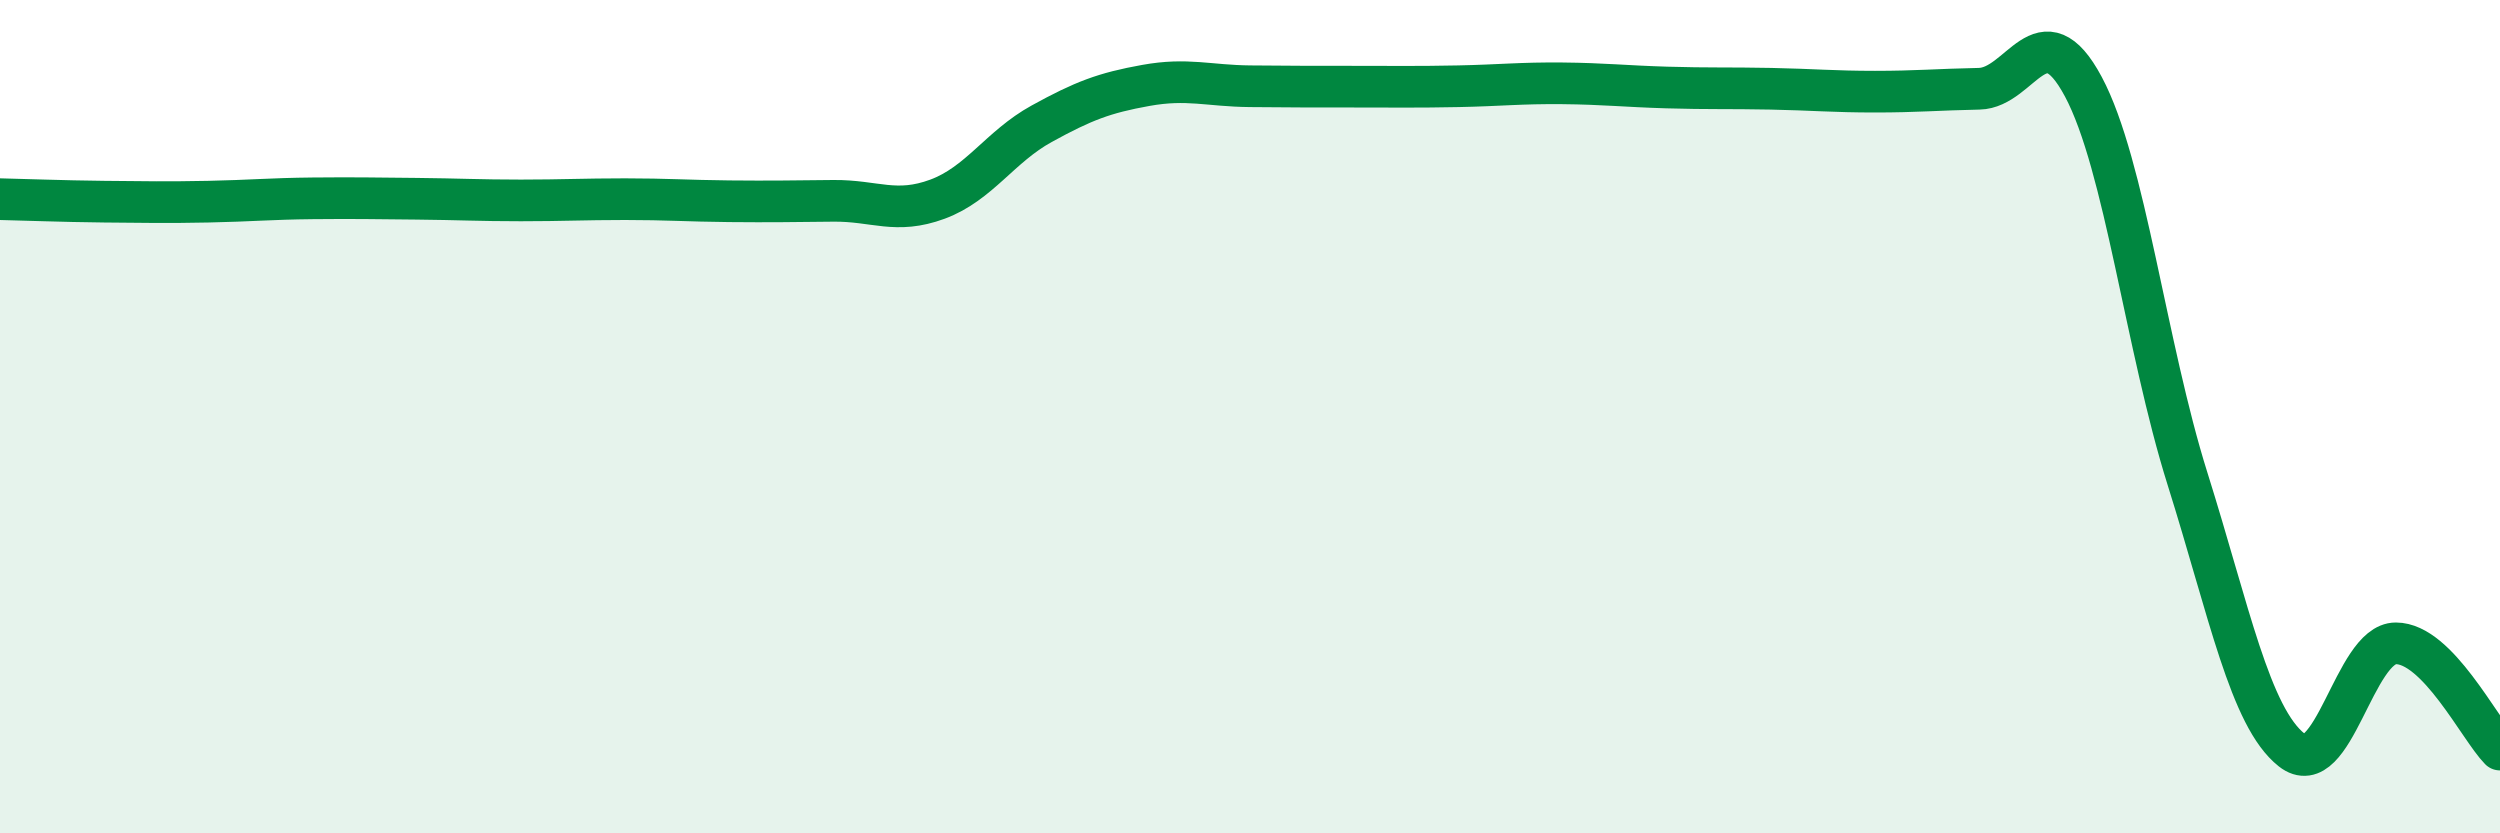
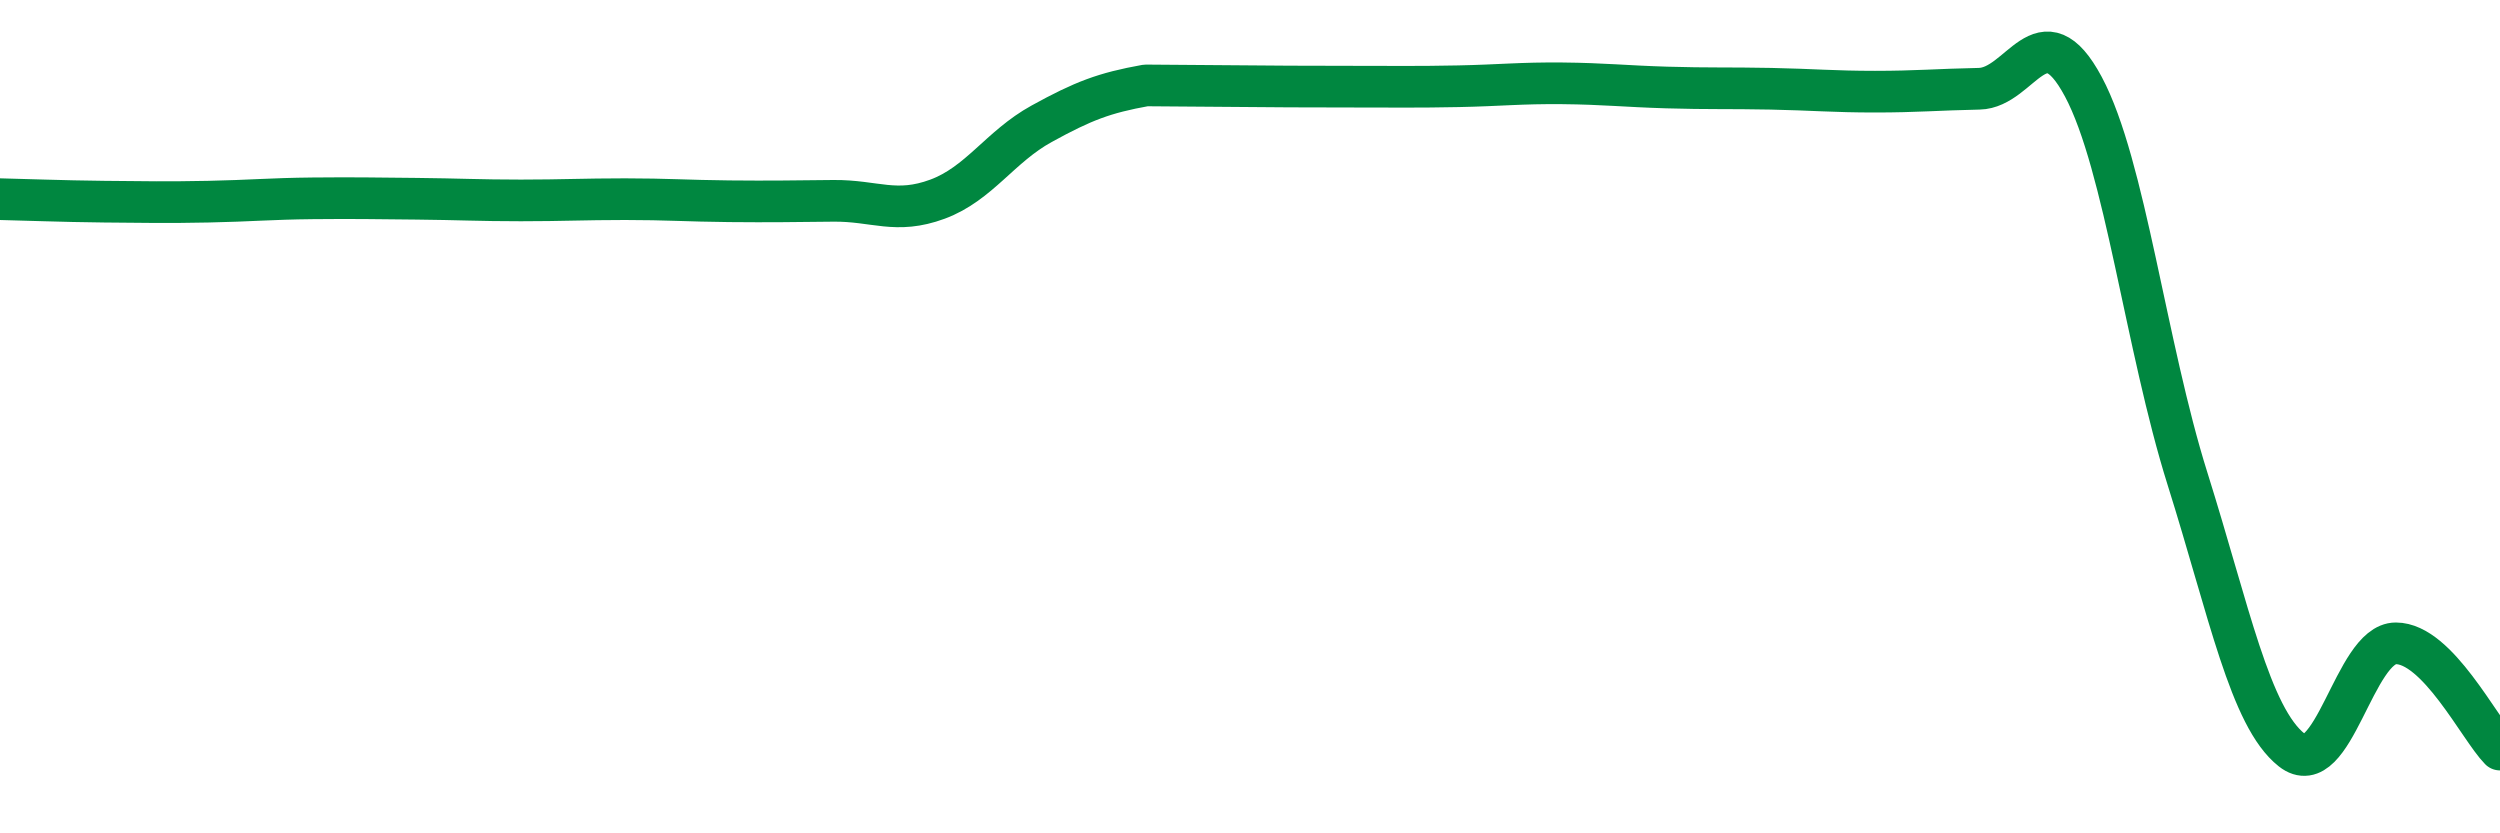
<svg xmlns="http://www.w3.org/2000/svg" width="60" height="20" viewBox="0 0 60 20">
-   <path d="M 0,4.78 C 0.5,4.79 1.5,4.83 2.5,4.84 C 3.5,4.85 4,4.86 5,4.84 C 6,4.82 6.5,4.77 7.5,4.76 C 8.5,4.75 9,4.76 10,4.77 C 11,4.78 11.5,4.81 12.5,4.81 C 13.5,4.81 14,4.78 15,4.78 C 16,4.78 16.5,4.82 17.5,4.83 C 18.5,4.84 19,4.83 20,4.82 C 21,4.81 21.5,5.15 22.5,4.78 C 23.5,4.41 24,3.52 25,2.97 C 26,2.42 26.5,2.23 27.5,2.05 C 28.5,1.87 29,2.06 30,2.07 C 31,2.08 31.5,2.08 32.5,2.08 C 33.5,2.08 34,2.09 35,2.07 C 36,2.05 36.5,1.99 37.5,2 C 38.5,2.01 39,2.07 40,2.1 C 41,2.13 41.5,2.11 42.5,2.13 C 43.5,2.15 44,2.2 45,2.2 C 46,2.2 46.5,2.15 47.5,2.13 C 48.5,2.11 49,0.21 50,2.08 C 51,3.95 51.5,8.31 52.5,11.49 C 53.5,14.67 54,17.21 55,18 C 56,18.79 56.5,15.44 57.5,15.44 C 58.5,15.44 59.5,17.48 60,17.99L60 20L0 20Z" fill="#008740" opacity="0.1" stroke-linecap="round" stroke-linejoin="round" />
-   <path d="M 0,4.78 C 0.5,4.79 1.5,4.83 2.5,4.84 C 3.5,4.85 4,4.86 5,4.84 C 6,4.82 6.5,4.77 7.5,4.76 C 8.5,4.75 9,4.76 10,4.77 C 11,4.78 11.5,4.81 12.5,4.81 C 13.5,4.81 14,4.78 15,4.78 C 16,4.78 16.5,4.82 17.5,4.83 C 18.5,4.84 19,4.83 20,4.82 C 21,4.81 21.5,5.15 22.5,4.78 C 23.5,4.41 24,3.52 25,2.97 C 26,2.42 26.5,2.23 27.5,2.05 C 28.5,1.87 29,2.06 30,2.07 C 31,2.08 31.5,2.08 32.5,2.08 C 33.5,2.08 34,2.09 35,2.07 C 36,2.05 36.5,1.99 37.5,2 C 38.5,2.01 39,2.07 40,2.1 C 41,2.13 41.5,2.11 42.5,2.13 C 43.5,2.15 44,2.2 45,2.2 C 46,2.2 46.5,2.15 47.5,2.13 C 48.5,2.11 49,0.21 50,2.08 C 51,3.95 51.5,8.31 52.5,11.49 C 53.5,14.67 54,17.21 55,18 C 56,18.79 56.5,15.44 57.5,15.44 C 58.5,15.44 59.5,17.48 60,17.99" stroke="#008740" stroke-width="1" fill="none" stroke-linecap="round" stroke-linejoin="round" />
+   <path d="M 0,4.78 C 0.5,4.79 1.5,4.83 2.5,4.84 C 3.5,4.85 4,4.86 5,4.84 C 6,4.82 6.5,4.77 7.5,4.76 C 8.5,4.75 9,4.76 10,4.77 C 11,4.78 11.5,4.81 12.5,4.81 C 13.5,4.81 14,4.78 15,4.78 C 16,4.78 16.5,4.82 17.5,4.83 C 18.5,4.84 19,4.83 20,4.82 C 21,4.81 21.5,5.15 22.5,4.78 C 23.5,4.41 24,3.52 25,2.97 C 26,2.42 26.5,2.23 27.5,2.05 C 31,2.08 31.5,2.08 32.5,2.08 C 33.5,2.08 34,2.09 35,2.07 C 36,2.05 36.5,1.99 37.5,2 C 38.5,2.01 39,2.07 40,2.1 C 41,2.13 41.5,2.11 42.5,2.13 C 43.5,2.15 44,2.2 45,2.2 C 46,2.2 46.5,2.15 47.5,2.13 C 48.5,2.11 49,0.21 50,2.08 C 51,3.95 51.5,8.31 52.5,11.49 C 53.5,14.67 54,17.21 55,18 C 56,18.79 56.5,15.44 57.5,15.44 C 58.5,15.44 59.5,17.48 60,17.99" stroke="#008740" stroke-width="1" fill="none" stroke-linecap="round" stroke-linejoin="round" />
</svg>